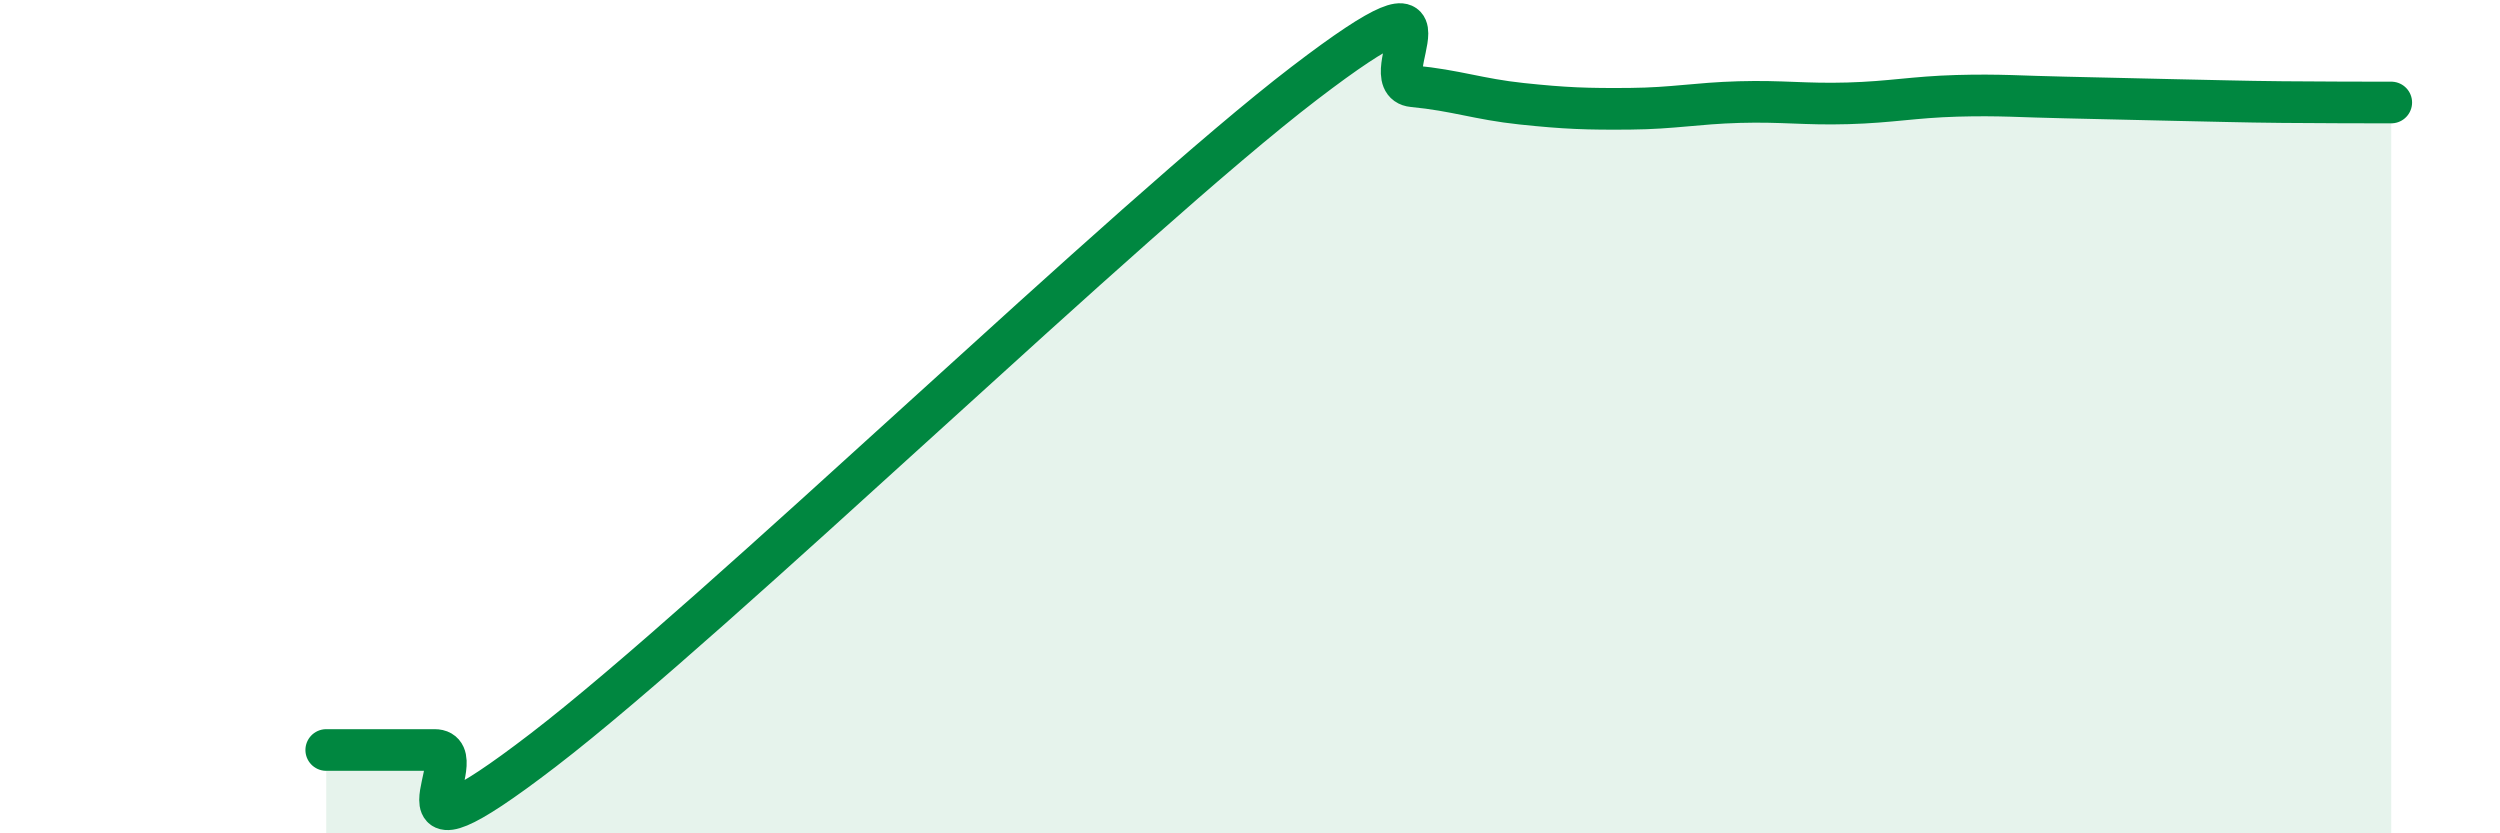
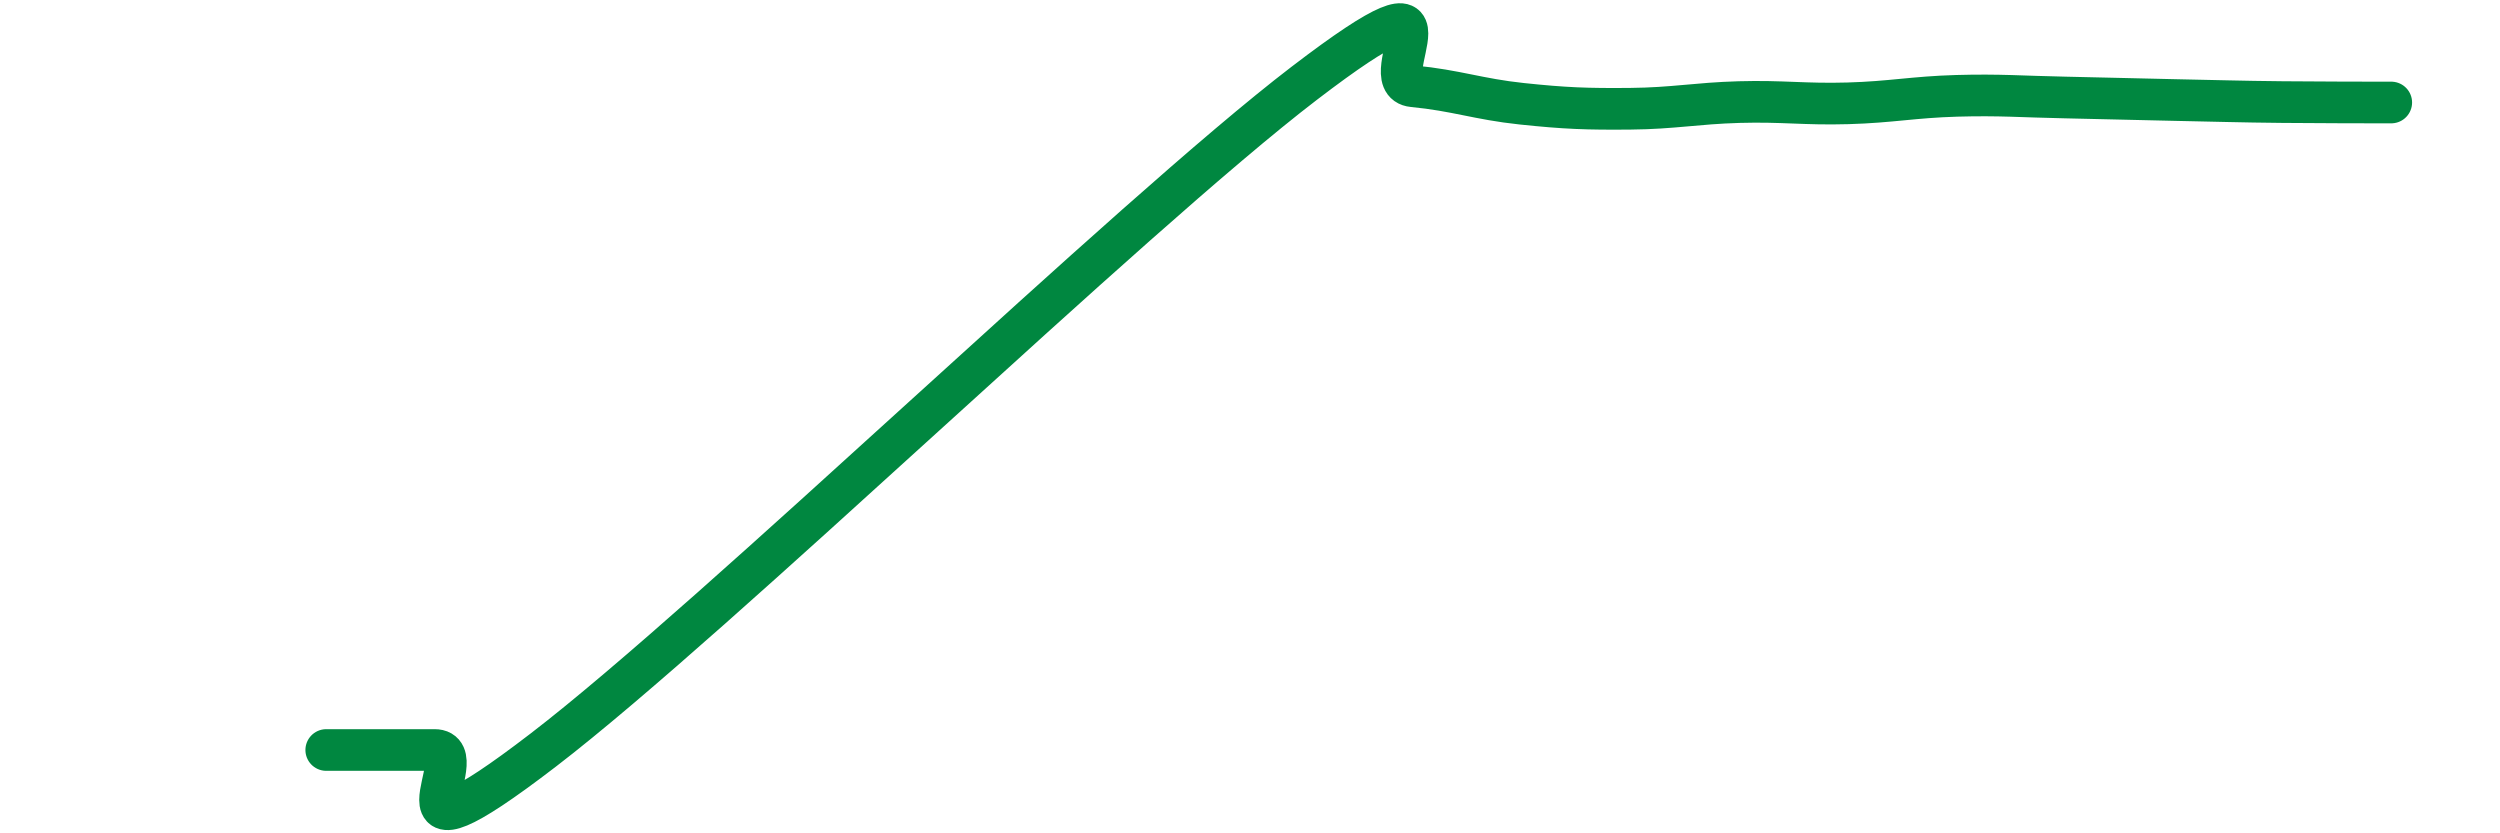
<svg xmlns="http://www.w3.org/2000/svg" width="60" height="20" viewBox="0 0 60 20">
-   <path d="M 7.83,18 C 8.35,18 9.39,18 10.43,18 C 11.47,18 8.87,21.2 13.04,18 C 17.21,14.8 27.13,5.19 31.3,2 C 35.47,-1.19 32.87,1.97 33.91,2.07 C 34.95,2.17 35.48,2.38 36.52,2.49 C 37.56,2.6 38.09,2.62 39.13,2.61 C 40.17,2.6 40.7,2.48 41.74,2.45 C 42.78,2.42 43.31,2.51 44.35,2.48 C 45.39,2.45 45.92,2.33 46.96,2.3 C 48,2.27 48.53,2.32 49.57,2.34 C 50.61,2.36 51.13,2.38 52.17,2.4 C 53.21,2.42 53.74,2.44 54.78,2.45 C 55.82,2.46 56.87,2.46 57.39,2.46L57.39 20L7.83 20Z" fill="#008740" opacity="0.1" stroke-linecap="round" stroke-linejoin="round" />
  <path d="M 7.83,18 C 8.35,18 9.39,18 10.43,18 C 11.47,18 8.87,21.2 13.04,18 C 17.21,14.8 27.13,5.19 31.3,2 C 35.47,-1.19 32.87,1.97 33.91,2.07 C 34.95,2.17 35.48,2.38 36.52,2.49 C 37.56,2.6 38.09,2.62 39.13,2.61 C 40.17,2.6 40.7,2.48 41.74,2.45 C 42.78,2.42 43.31,2.51 44.35,2.48 C 45.39,2.45 45.92,2.33 46.96,2.3 C 48,2.27 48.53,2.32 49.57,2.34 C 50.61,2.36 51.13,2.38 52.17,2.4 C 53.21,2.42 53.74,2.44 54.78,2.45 C 55.82,2.46 56.87,2.46 57.39,2.46" stroke="#008740" stroke-width="1" fill="none" stroke-linecap="round" stroke-linejoin="round" />
</svg>